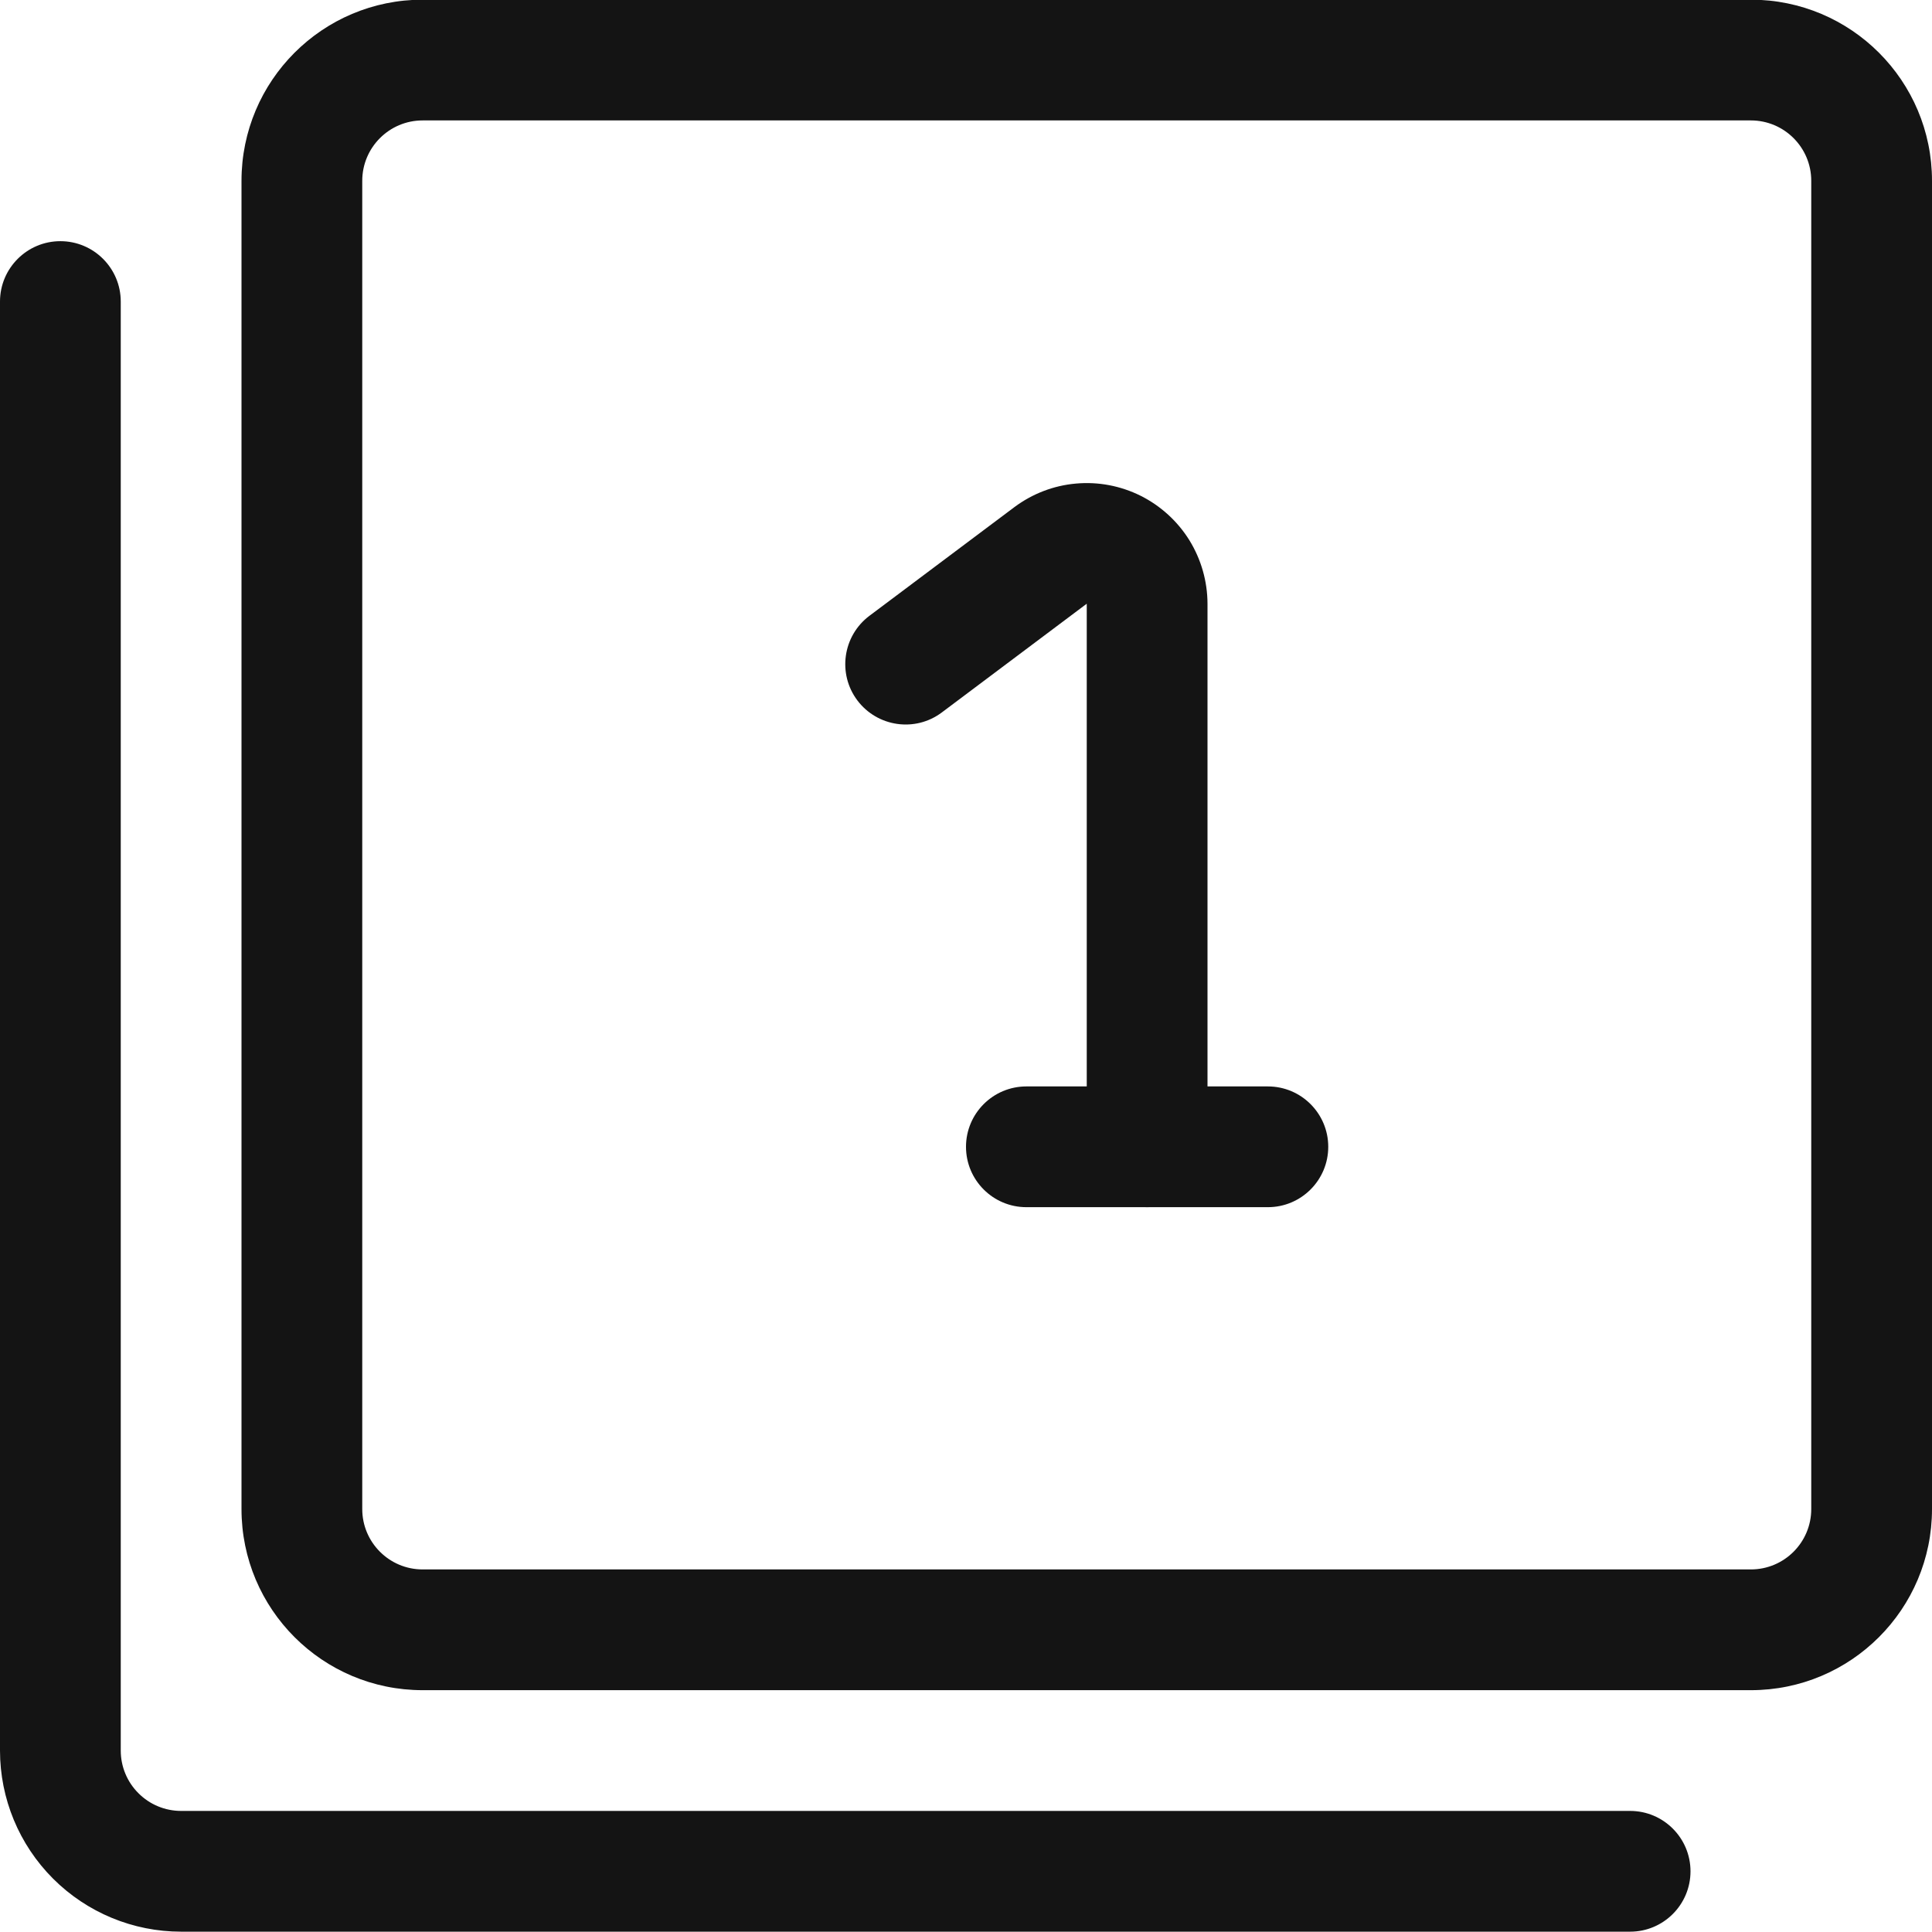
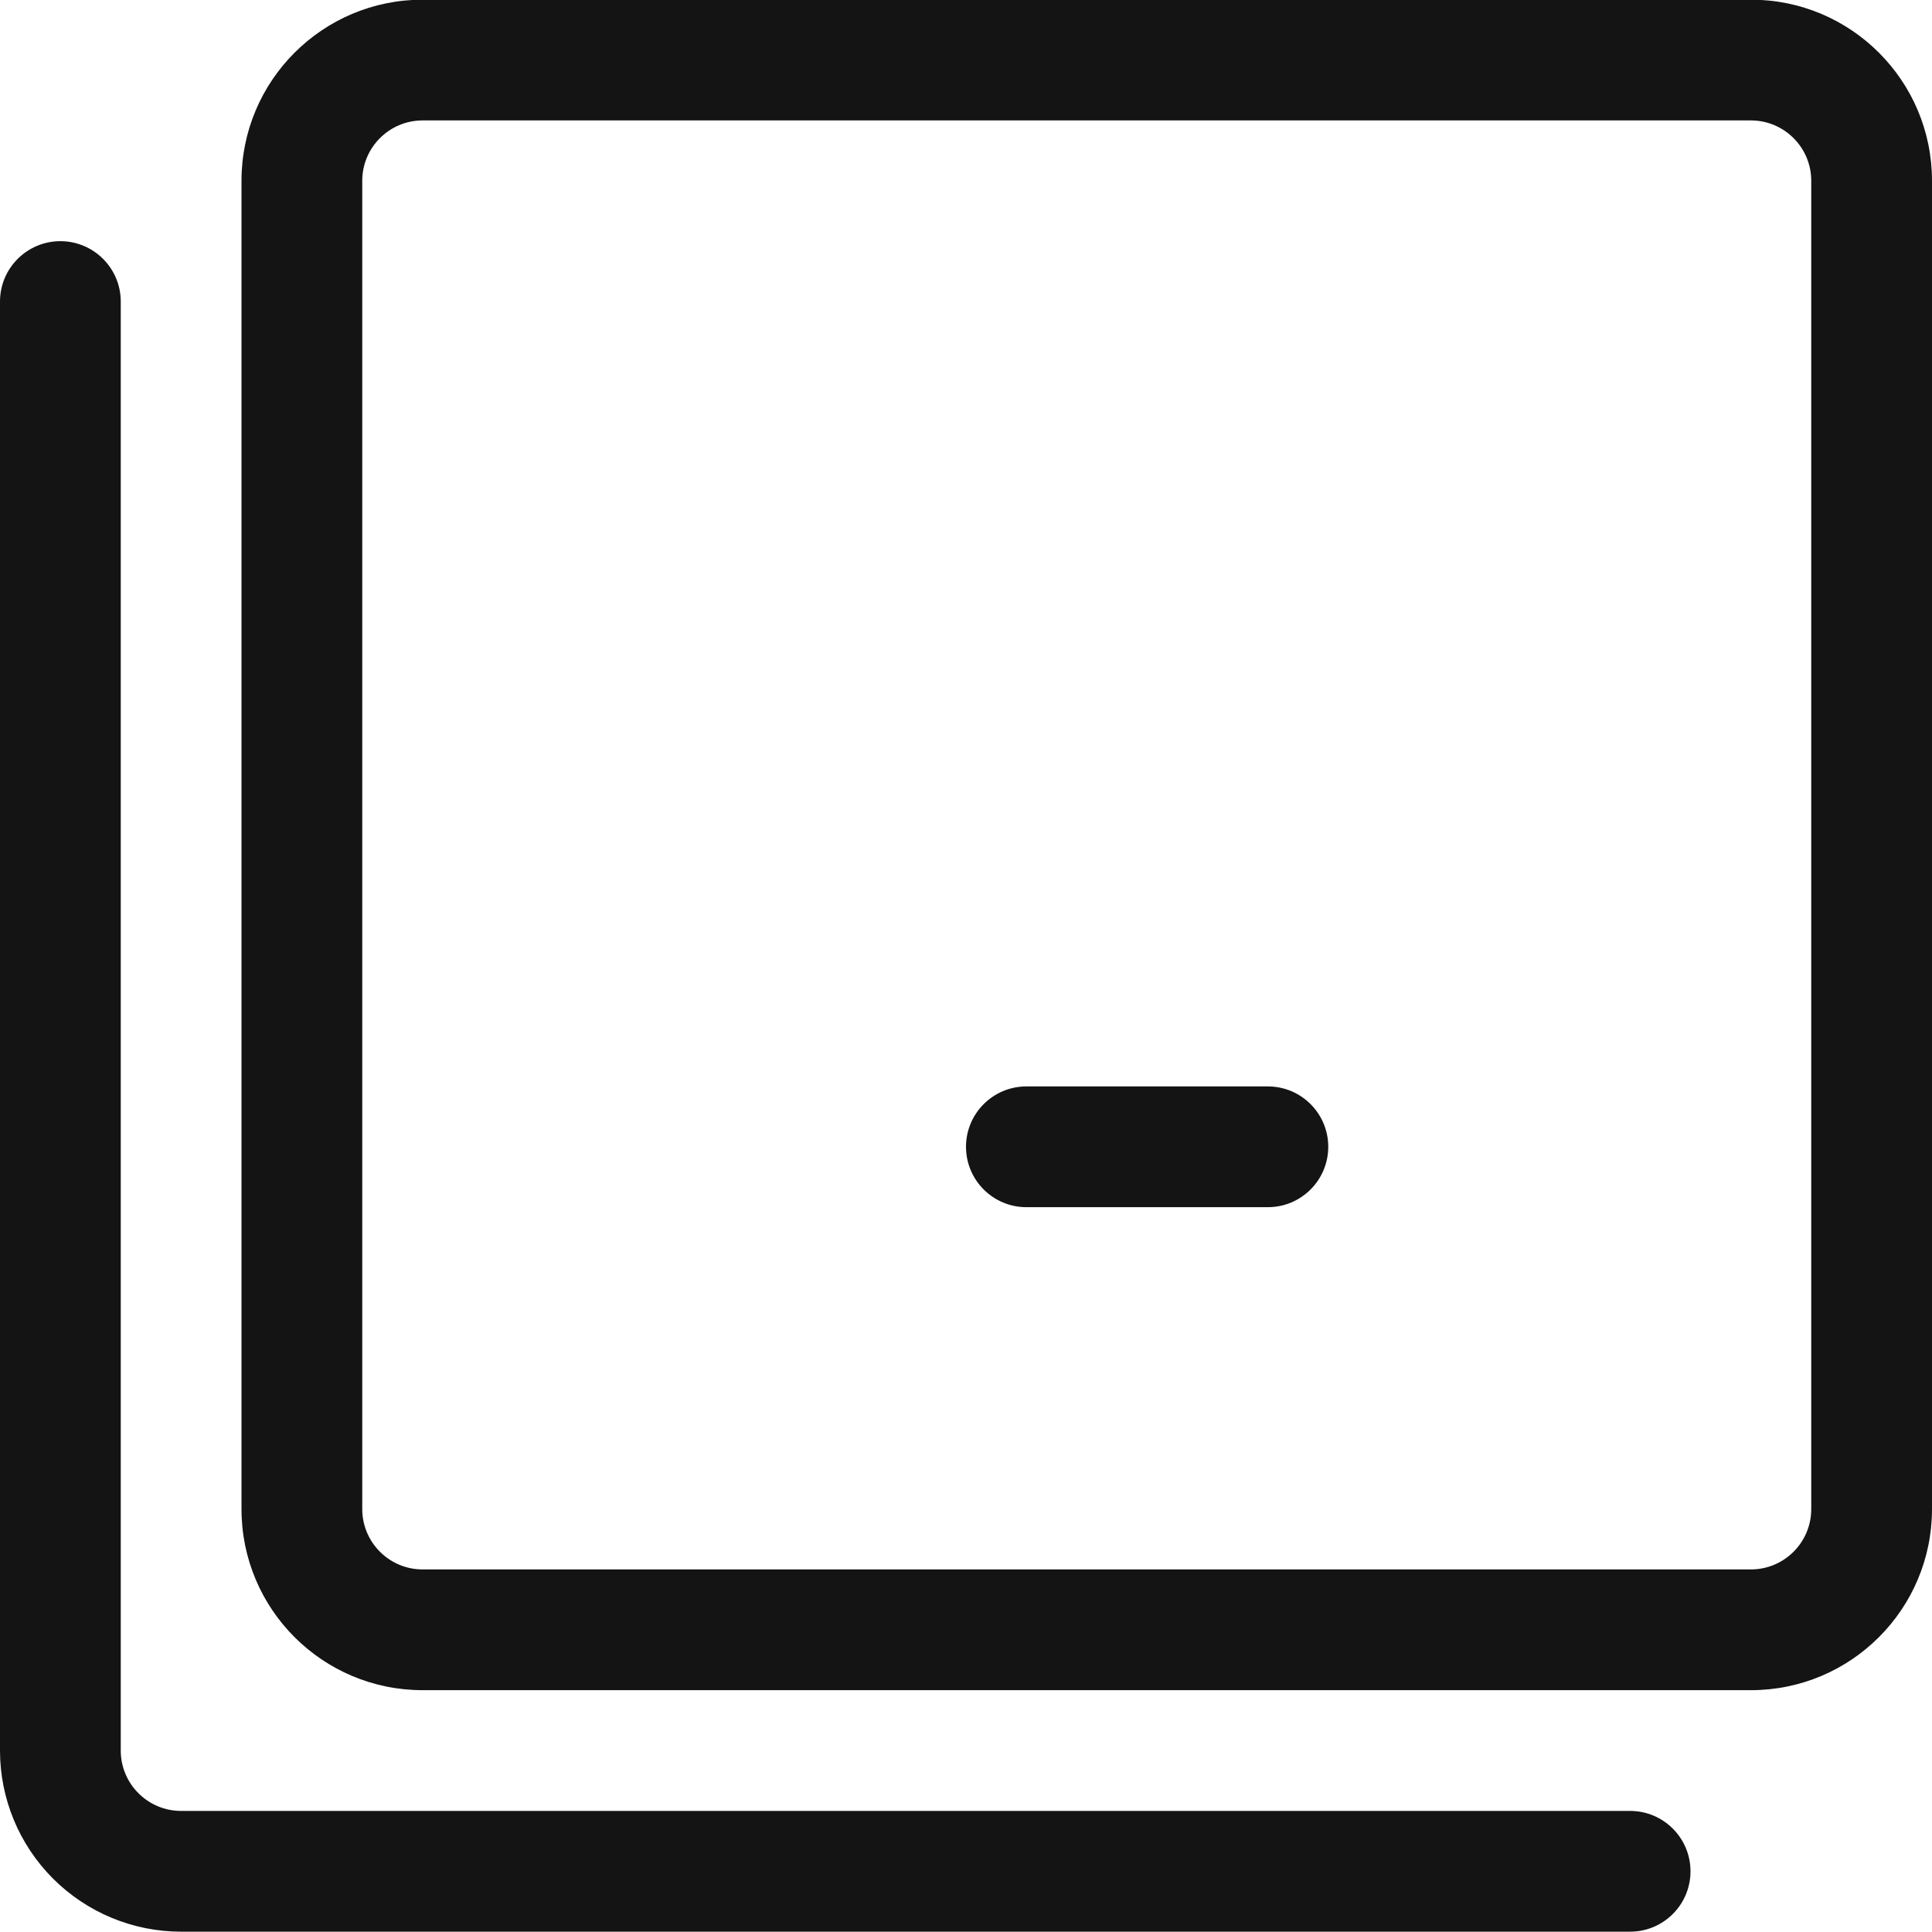
<svg xmlns="http://www.w3.org/2000/svg" width="24" height="24" viewBox="0 0 24 24" fill="none">
  <path fill-rule="evenodd" clip-rule="evenodd" d="M5.25 1.496C4.836 1.496 4.5 1.832 4.5 2.246V18.746C4.5 19.16 4.836 19.496 5.25 19.496H21.75C22.164 19.496 22.5 19.16 22.5 18.746V2.246C22.5 1.832 22.164 1.496 21.75 1.496H5.25ZM3 2.246C3 1.003 4.007 -0.004 5.25 -0.004H21.75C22.993 -0.004 24 1.003 24 2.246V18.746C24 19.989 22.993 20.996 21.75 20.996H5.25C4.007 20.996 3 19.989 3 18.746V2.246Z" fill="#141414" />
  <path fill-rule="evenodd" clip-rule="evenodd" d="M0.75 2.996C1.164 2.996 1.5 3.332 1.5 3.746V21.746C1.5 21.945 1.579 22.136 1.72 22.276C1.86 22.417 2.051 22.496 2.25 22.496H20.25C20.664 22.496 21 22.832 21 23.246C21 23.66 20.664 23.996 20.25 23.996H2.25C1.653 23.996 1.081 23.759 0.659 23.337C0.237 22.915 0 22.343 0 21.746V3.746C0 3.332 0.336 2.996 0.75 2.996Z" fill="#141414" />
-   <path fill-rule="evenodd" clip-rule="evenodd" d="M13.366 6.007C13.643 5.982 13.921 6.035 14.17 6.159C14.419 6.284 14.628 6.475 14.775 6.711C14.921 6.948 14.999 7.22 15 7.498L15 7.5L15 14.246C15 14.66 14.664 14.996 14.25 14.996C13.836 14.996 13.5 14.66 13.5 14.246V7.502L13.499 7.501L13.498 7.501L11.7 8.85C11.369 9.099 10.899 9.031 10.65 8.7C10.402 8.369 10.469 7.899 10.8 7.65L12.602 6.299C12.825 6.133 13.089 6.031 13.366 6.007Z" fill="#141414" />
  <path fill-rule="evenodd" clip-rule="evenodd" d="M12 14.246C12 13.832 12.336 13.496 12.75 13.496H15.75C16.164 13.496 16.5 13.832 16.5 14.246C16.5 14.66 16.164 14.996 15.75 14.996H12.75C12.336 14.996 12 14.66 12 14.246Z" fill="#141414" />
</svg>